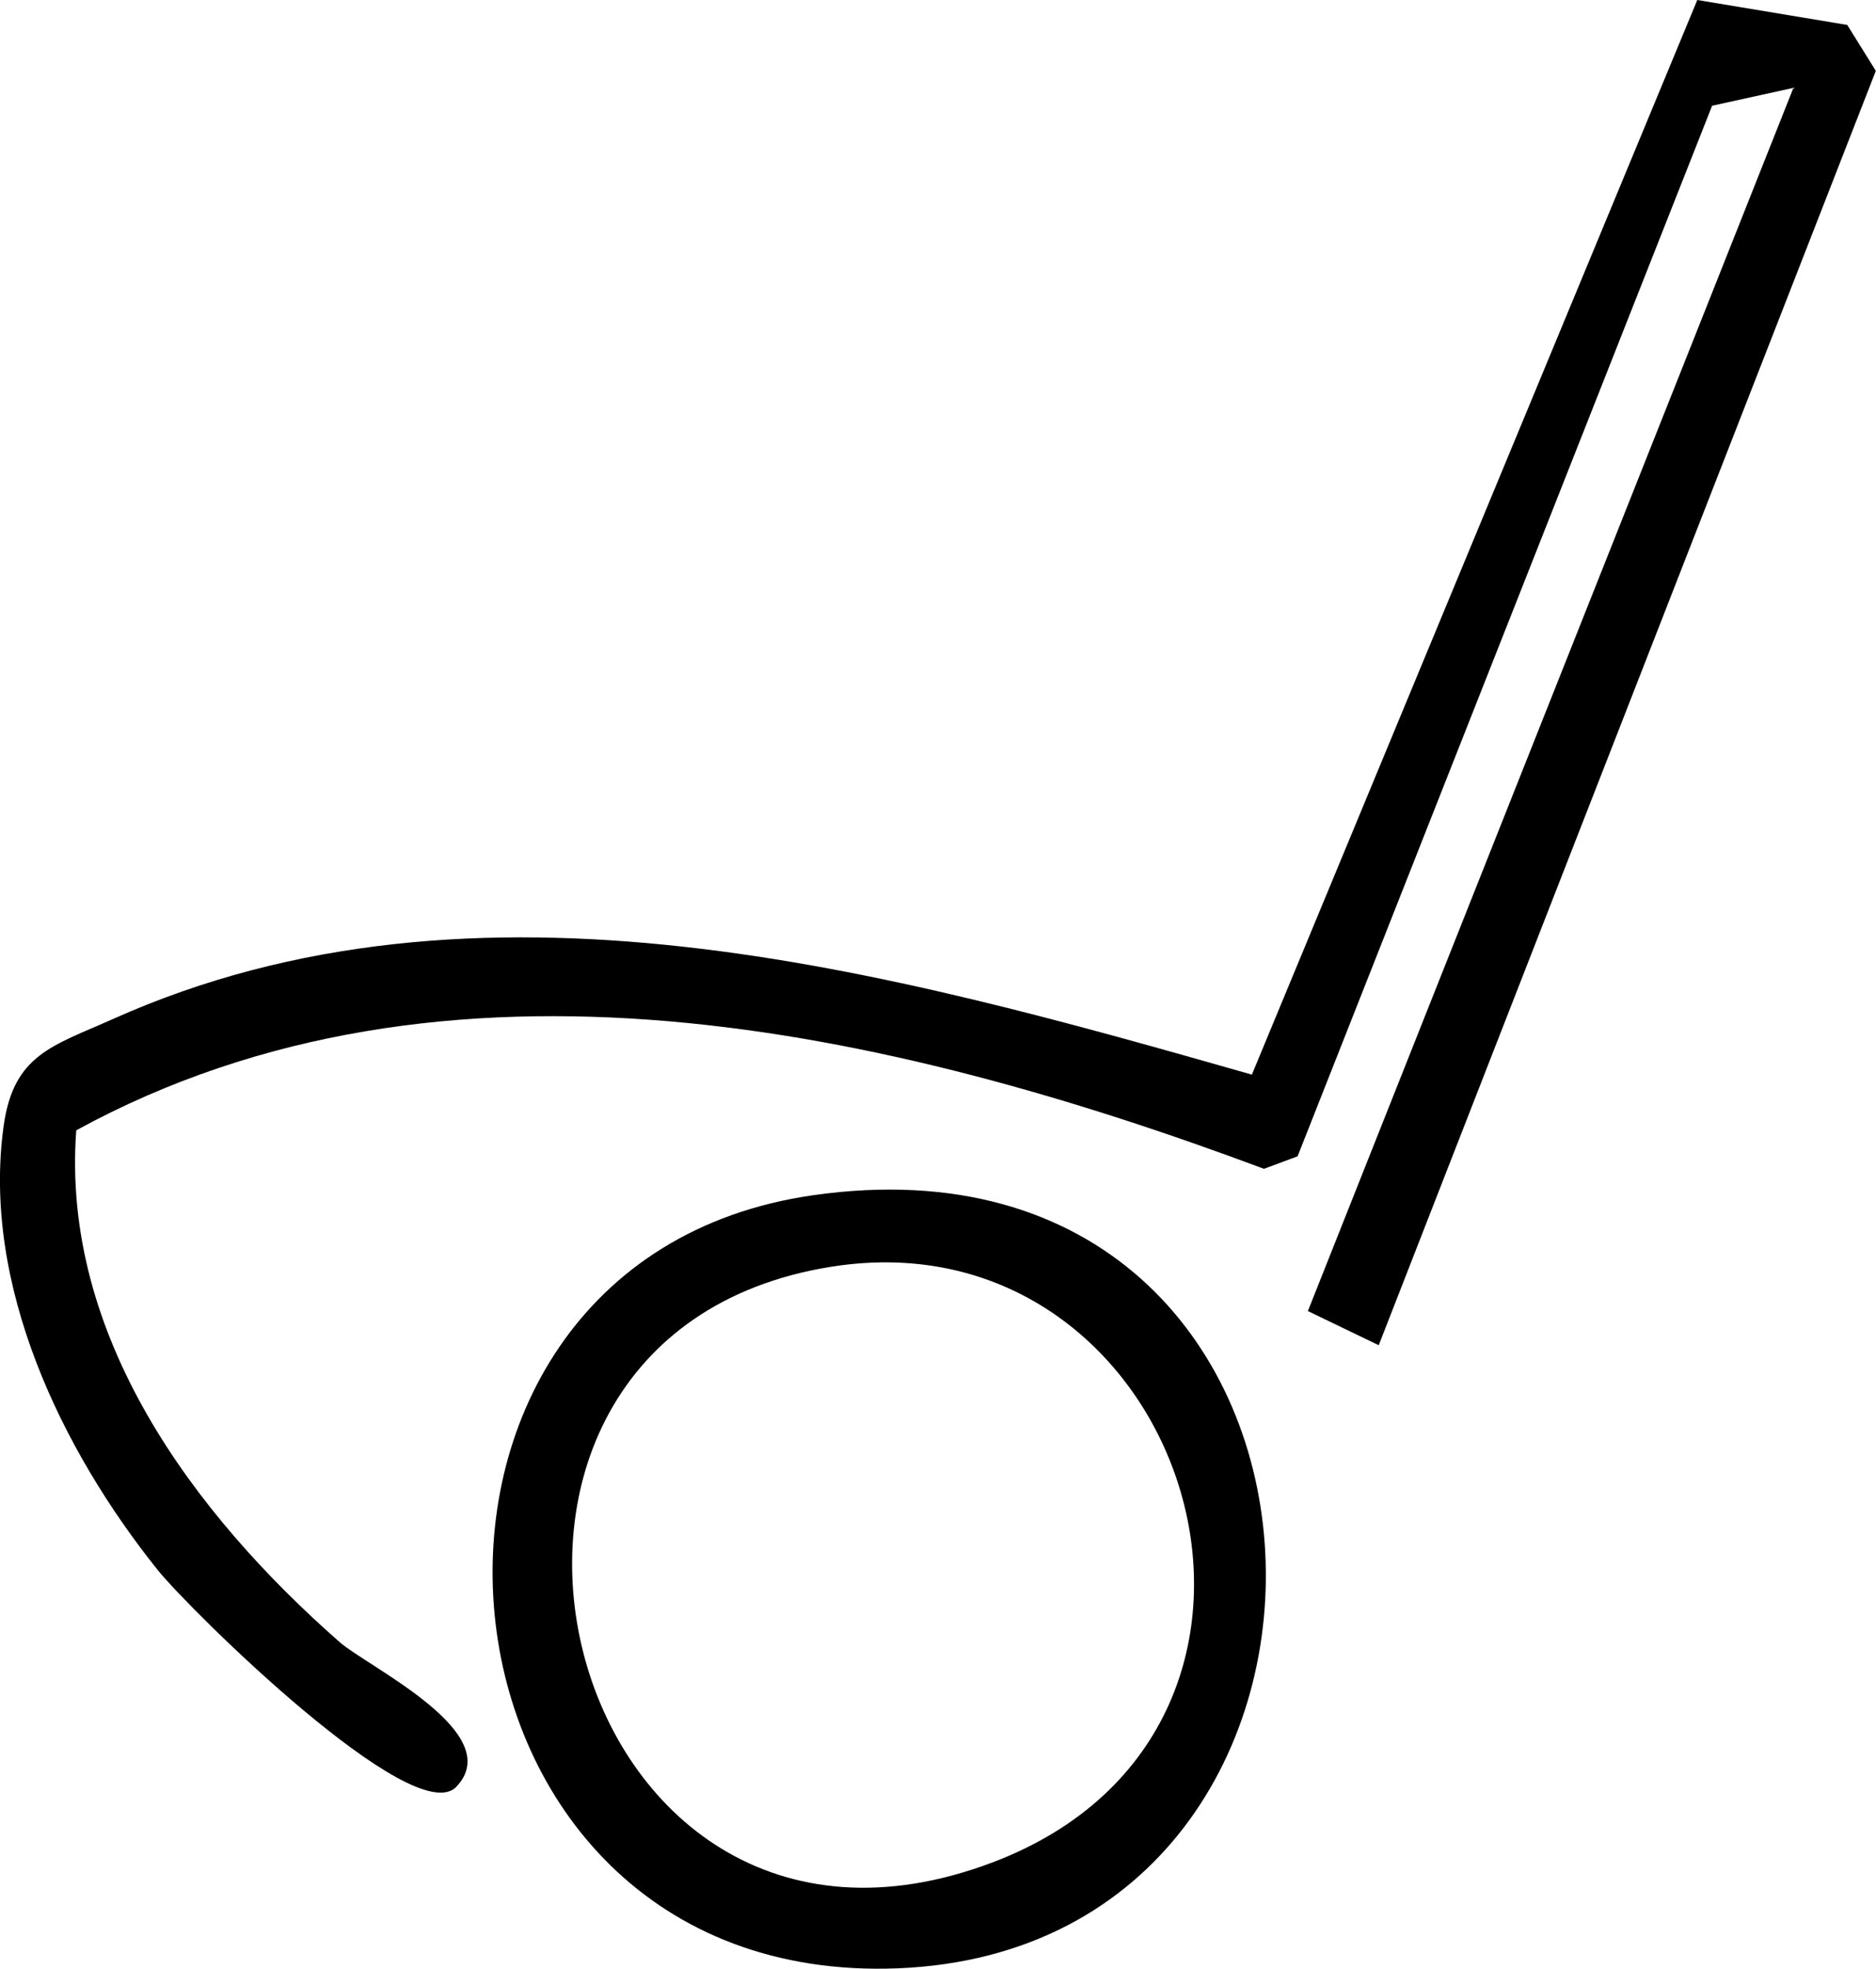
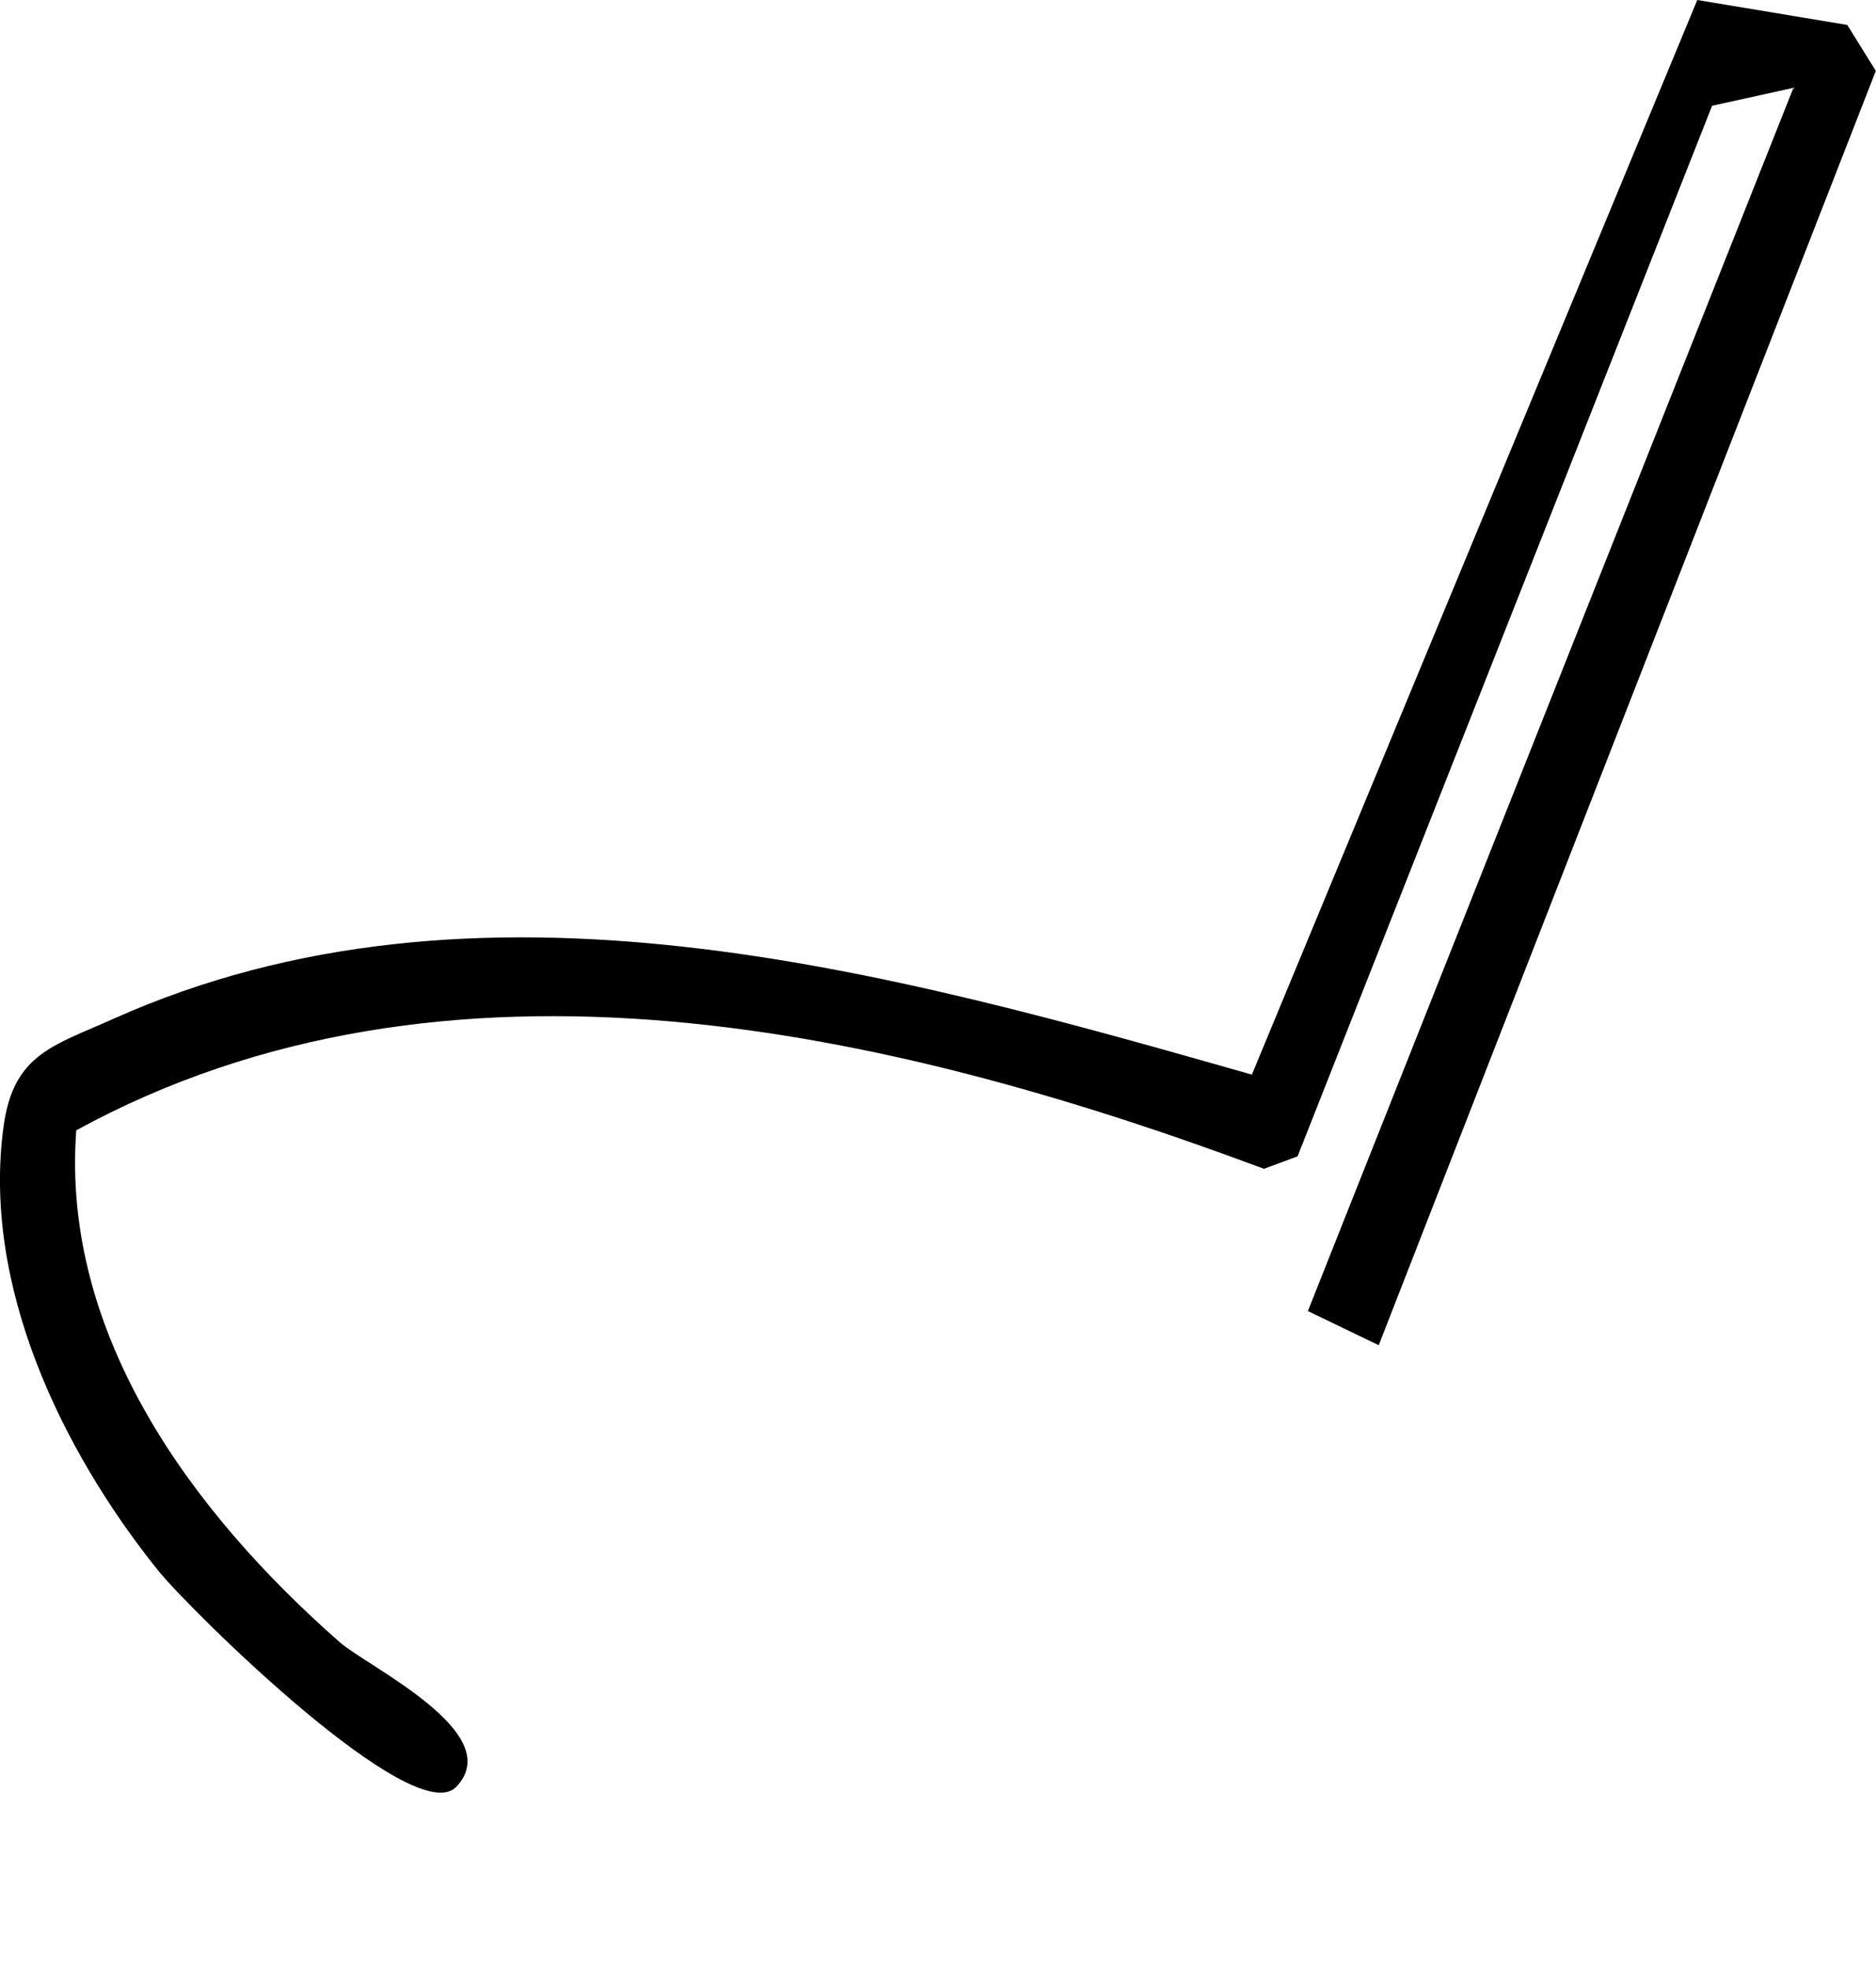
<svg xmlns="http://www.w3.org/2000/svg" id="Layer_2" data-name="Layer 2" viewBox="0 0 103.82 108.91">
  <g id="Layer_1-2" data-name="Layer 1">
    <g>
      <path d="M99.25,4.86l-4.5.99-22.94,58.12-1.86.69c-20.74-7.74-45.25-13.32-65.73-2.13-.84,11.36,6.46,21.18,14.56,28.3,1.56,1.38,9.32,5.04,6.47,8.02-2.34,2.45-14.73-9.77-16.51-11.98C3.39,80.2-1.01,71.07.2,62.3c.55-3.98,2.73-4.44,6.06-5.93,20.2-9.05,42.97-2.63,63.02,3.08L93.93,0l8.3,1.38,1.58,2.54-27.51,70.5-3.92-1.89L99.25,4.86Z" />
-       <path d="M45.01,66.12c31.66-4.51,33.39,41.61,4.69,42.77-27.35,1.1-30.63-39.07-4.69-42.77ZM45.99,70.08c-24.37,3.9-15.16,42.07,8.94,32.95,19.87-7.52,10.88-36.12-8.94-32.95Z" />
    </g>
  </g>
</svg>